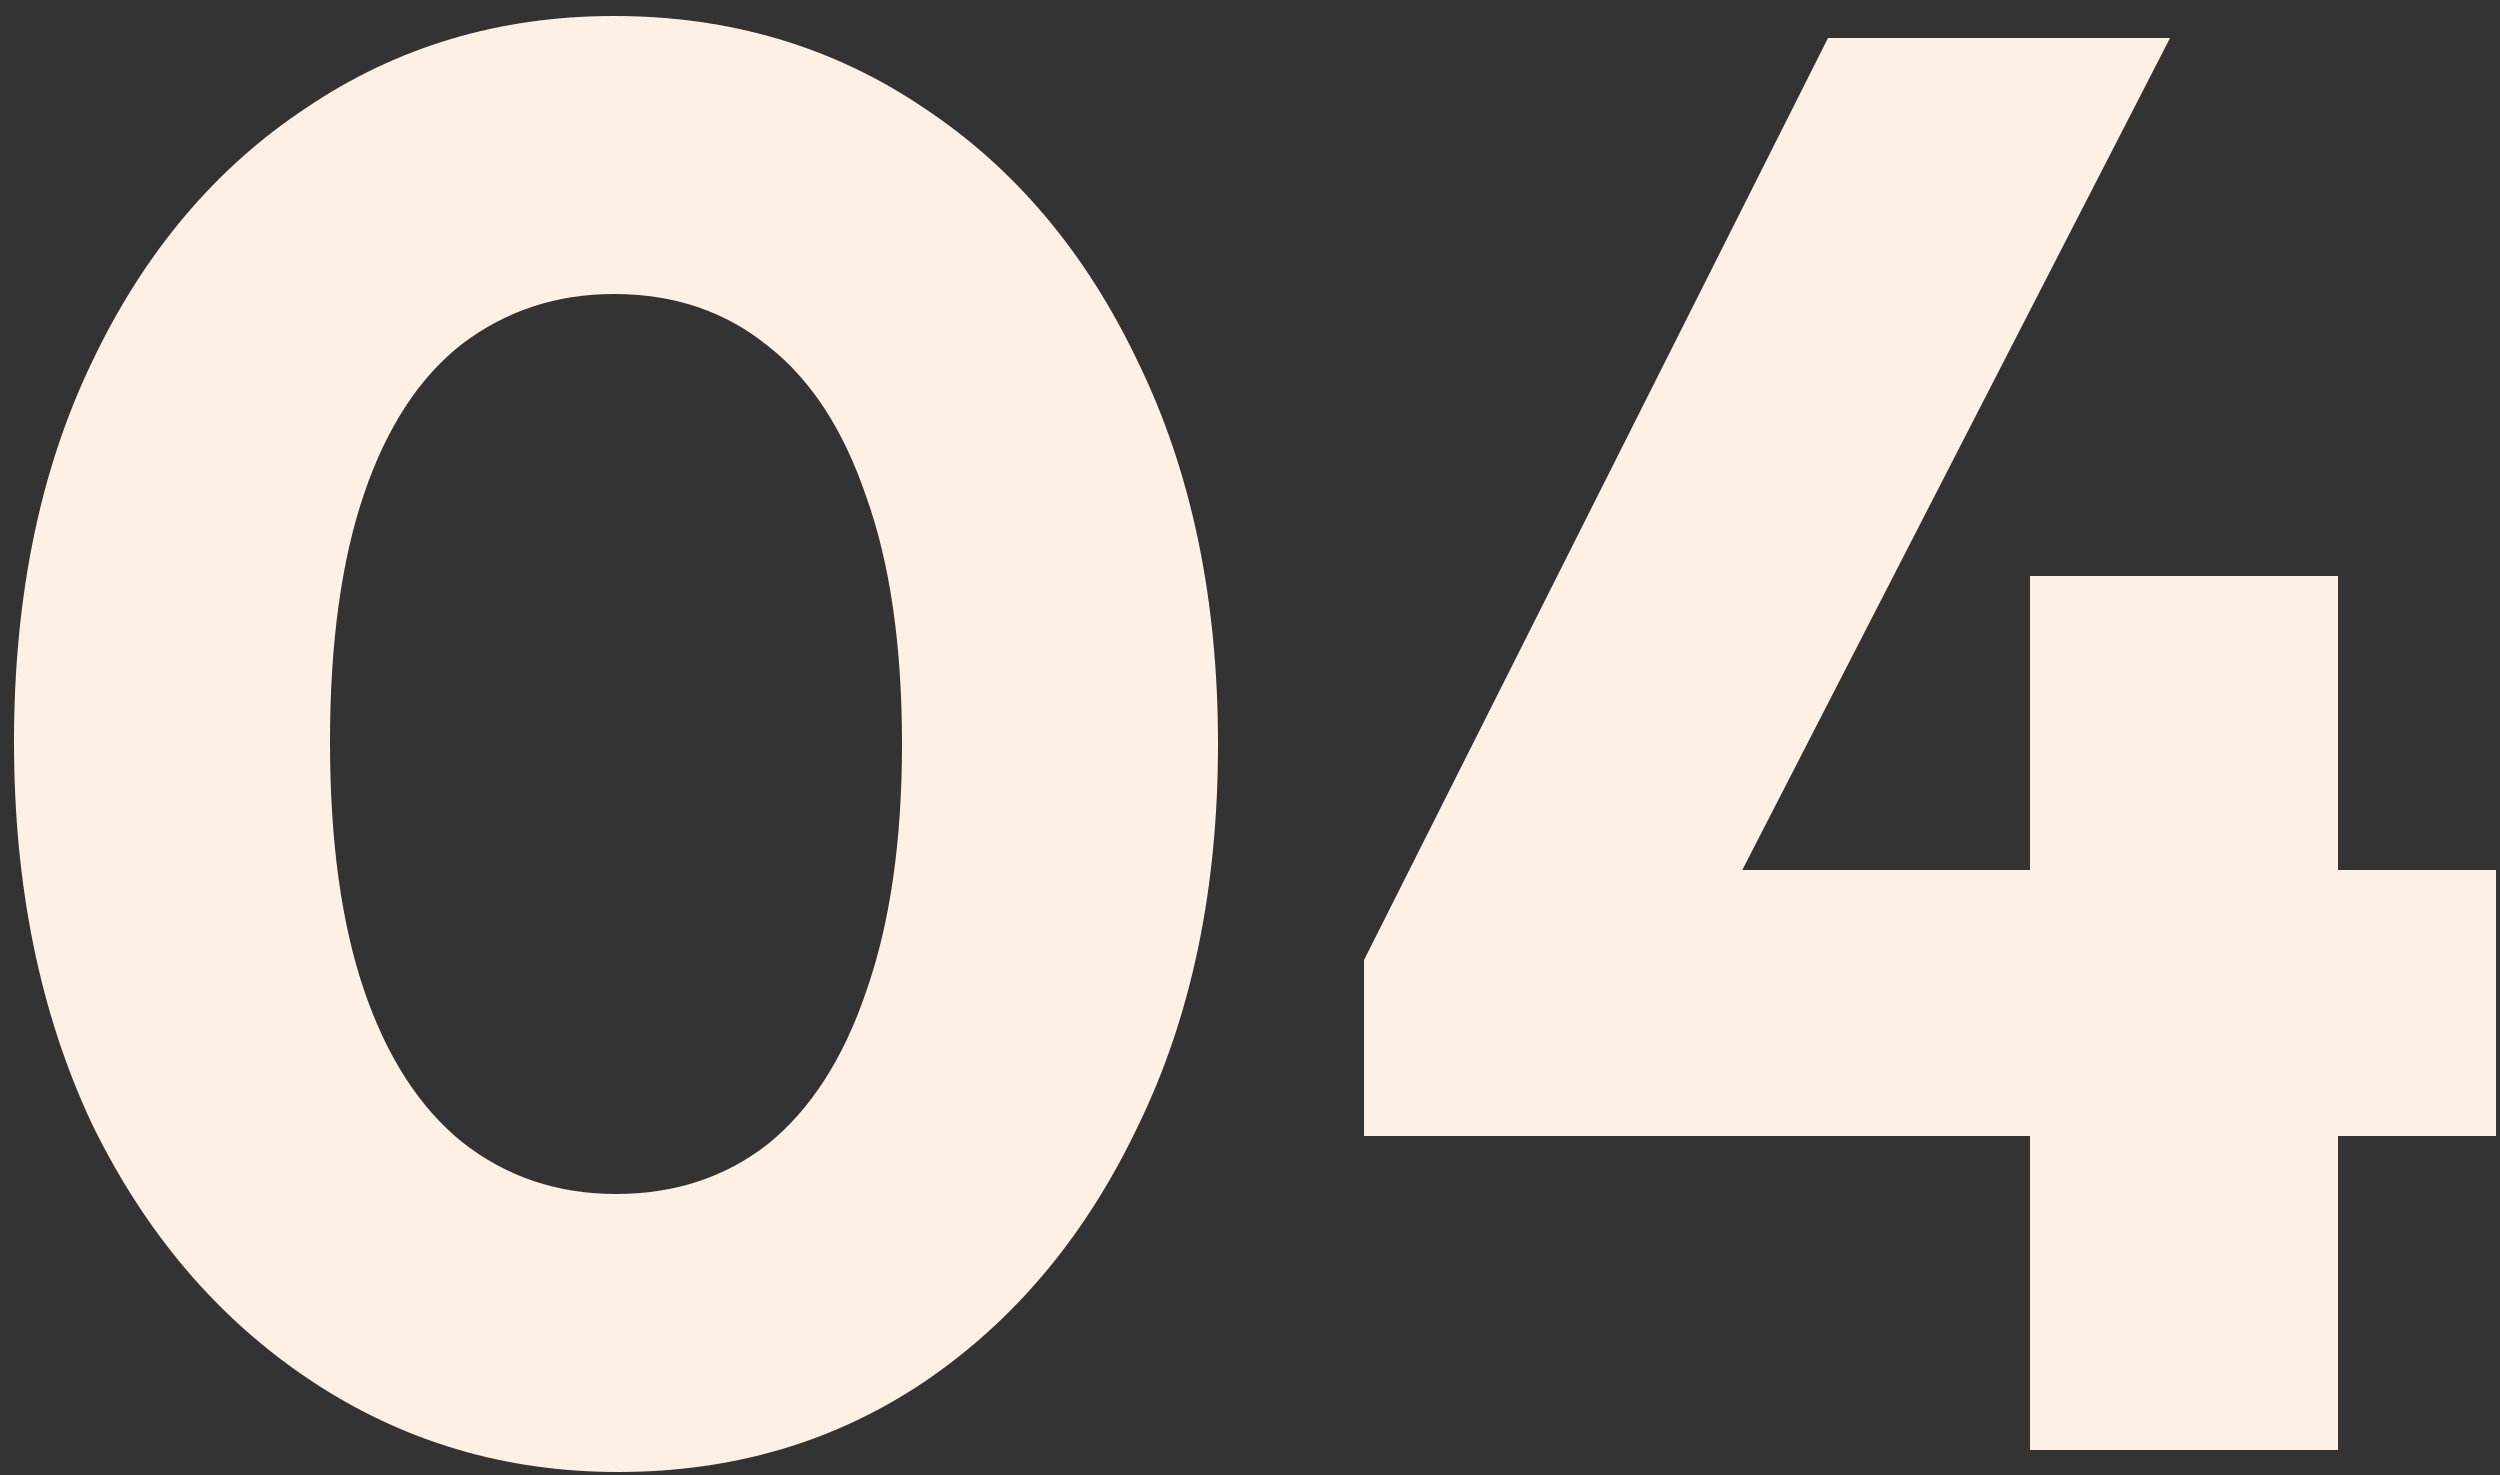
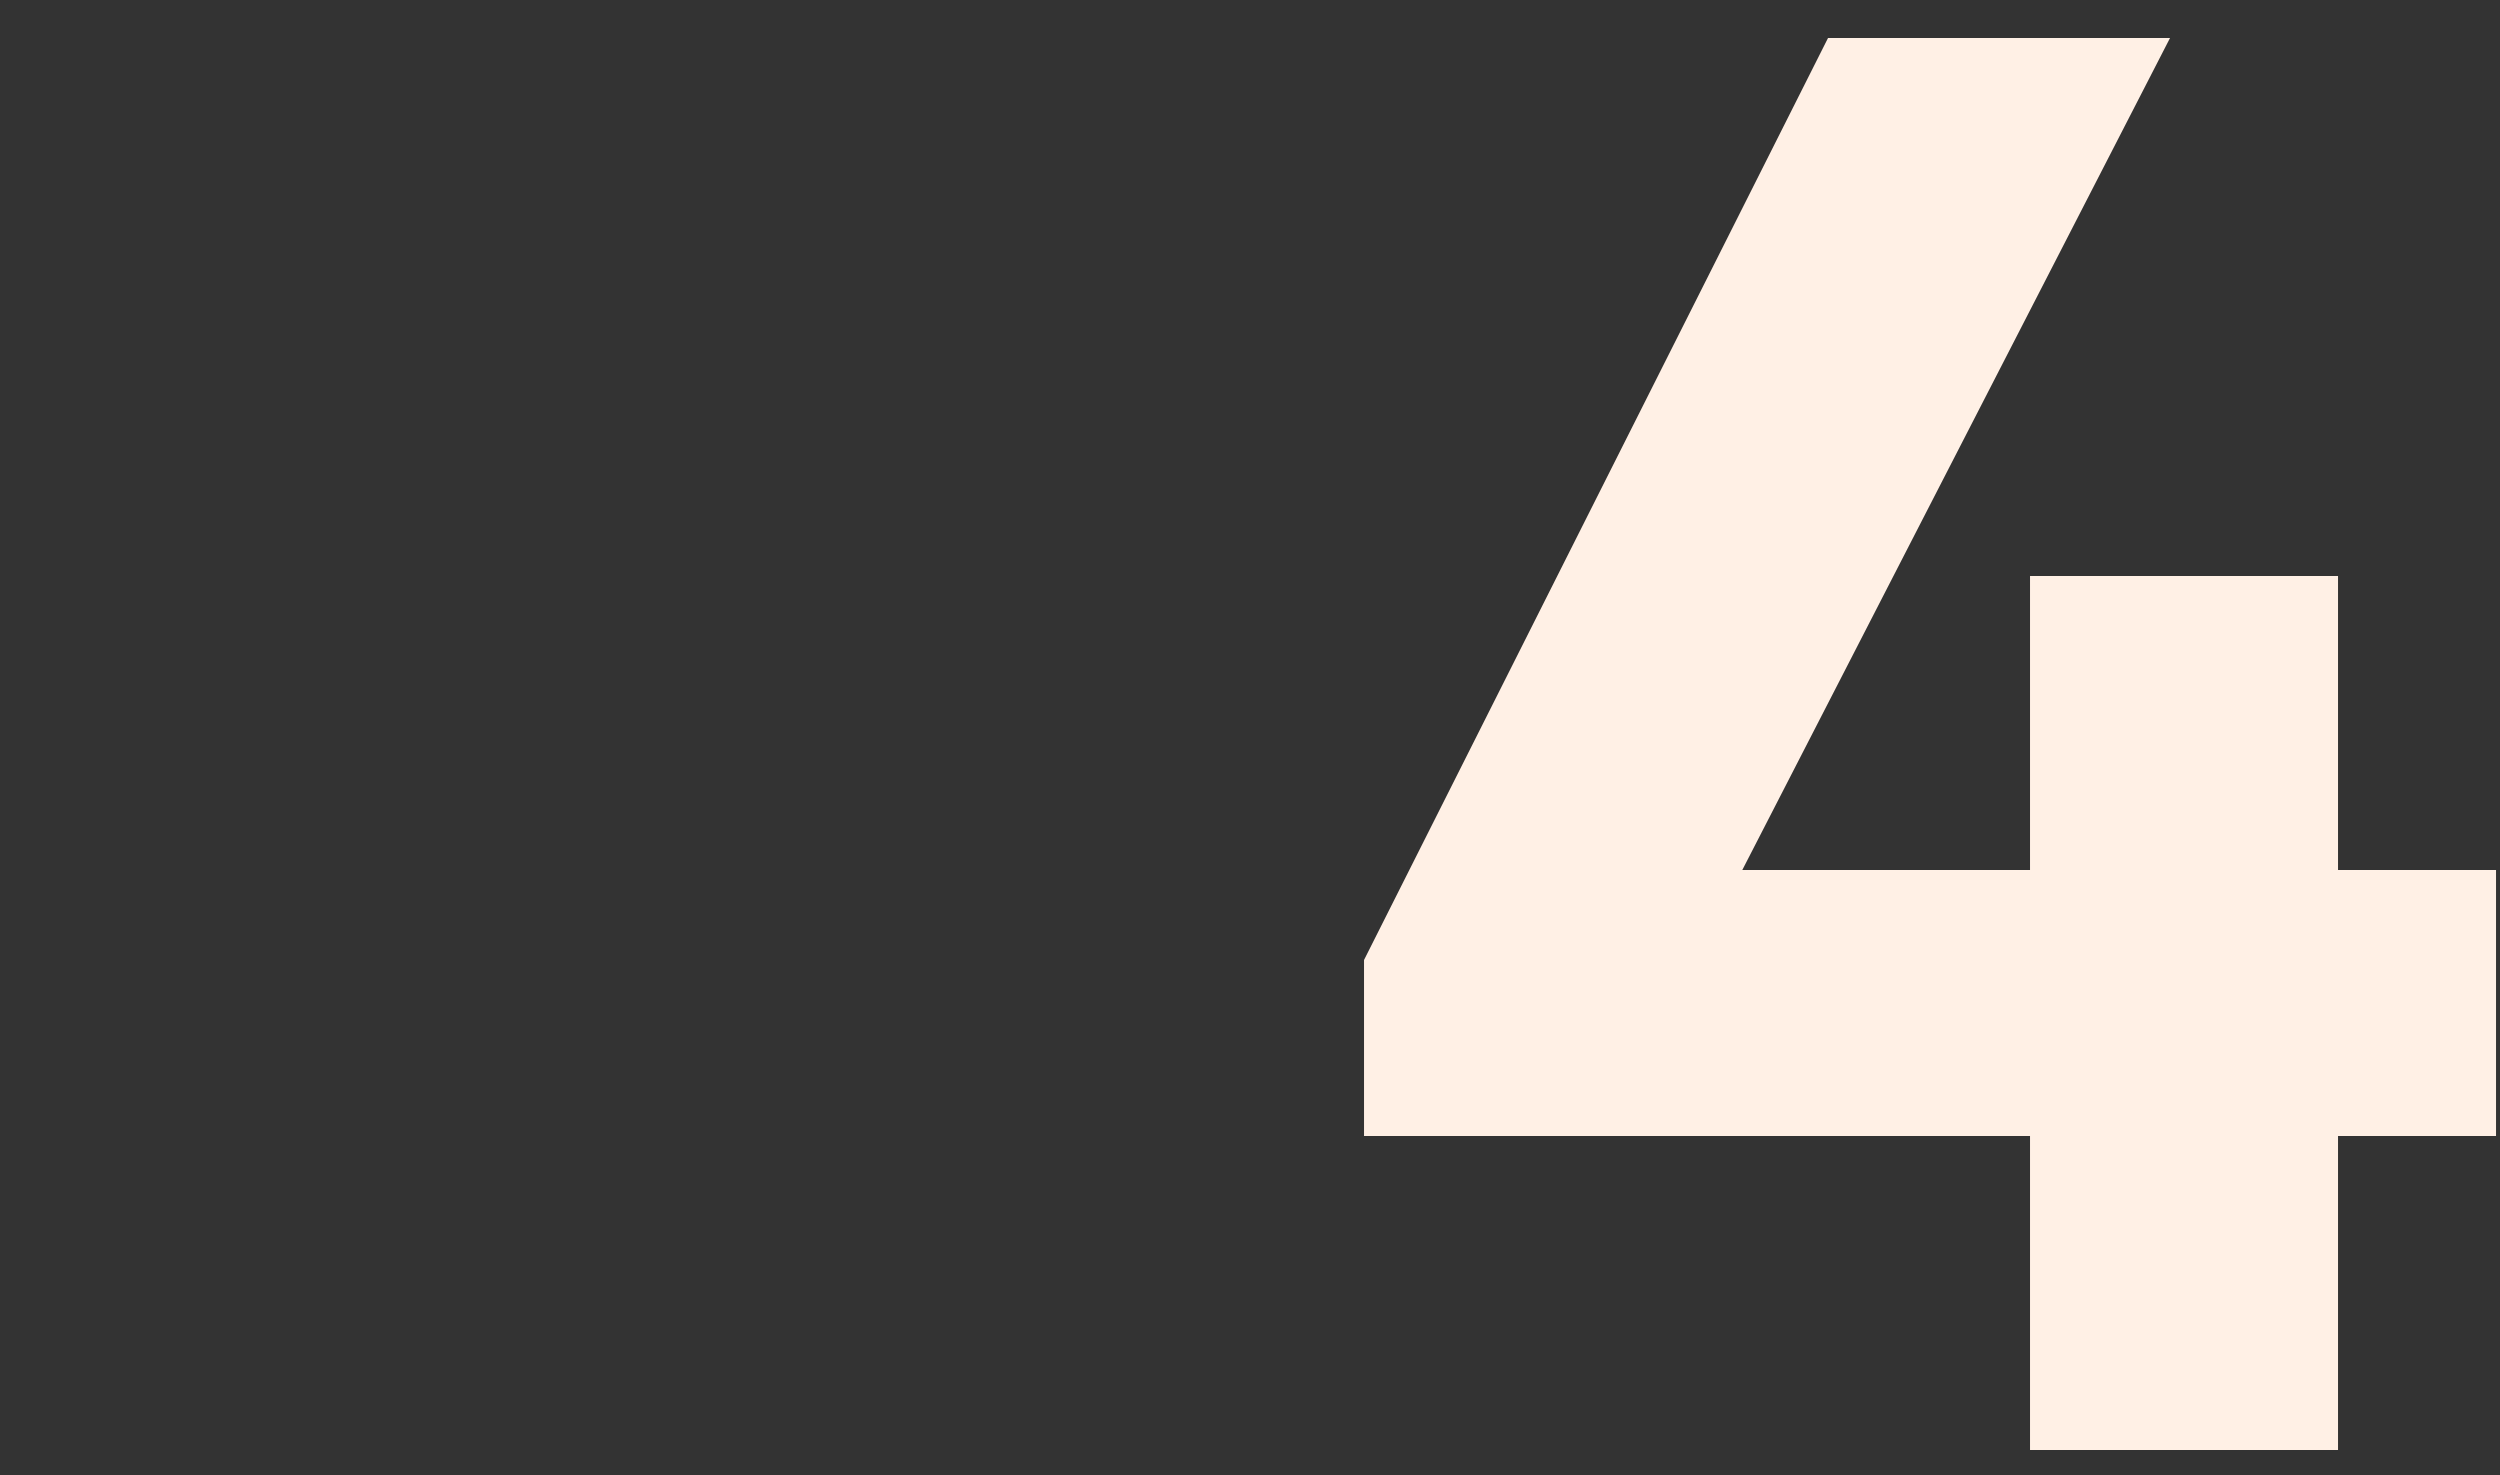
<svg xmlns="http://www.w3.org/2000/svg" width="100" height="59" viewBox="0 0 100 59" fill="none">
  <rect x="0" y="0" width="100" height="59" fill="#333333" stroke="none" />
  <path d="M54.561 38.4L73.121 1.52H86.801L67.841 38.4H54.561ZM54.561 45.44V38.4L58.721 34.8H99.841V45.44H54.561ZM81.201 58V23.04H93.521V58H81.201Z" fill="#FFF0E5" />
-   <path d="M24.72 58.88C20.187 58.88 16.08 57.654 12.4 55.2C8.72 52.747 5.813 49.334 3.68 44.96C1.6 40.533 0.56 35.44 0.56 29.68C0.56 23.867 1.6 18.8 3.68 14.48C5.76 10.107 8.613 6.72 12.24 4.32C15.867 1.867 19.973 0.64 24.56 0.64C29.2 0.64 33.333 1.867 36.96 4.32C40.587 6.72 43.44 10.107 45.52 14.48C47.653 18.854 48.72 23.947 48.72 29.76C48.72 35.574 47.653 40.667 45.52 45.04C43.44 49.413 40.587 52.827 36.96 55.28C33.387 57.68 29.307 58.88 24.72 58.88ZM24.64 47.76C26.987 47.76 29.013 47.093 30.72 45.76C32.427 44.373 33.733 42.347 34.64 39.68C35.6 36.96 36.08 33.654 36.08 29.76C36.08 25.814 35.6 22.507 34.64 19.84C33.733 17.174 32.427 15.174 30.72 13.84C29.013 12.454 26.96 11.76 24.56 11.76C22.267 11.76 20.24 12.427 18.48 13.76C16.773 15.094 15.467 17.093 14.56 19.76C13.653 22.427 13.2 25.733 13.2 29.68C13.2 33.627 13.653 36.934 14.56 39.6C15.467 42.267 16.773 44.294 18.48 45.68C20.24 47.067 22.293 47.76 24.64 47.76Z" fill="#FFF0E5" />
</svg>